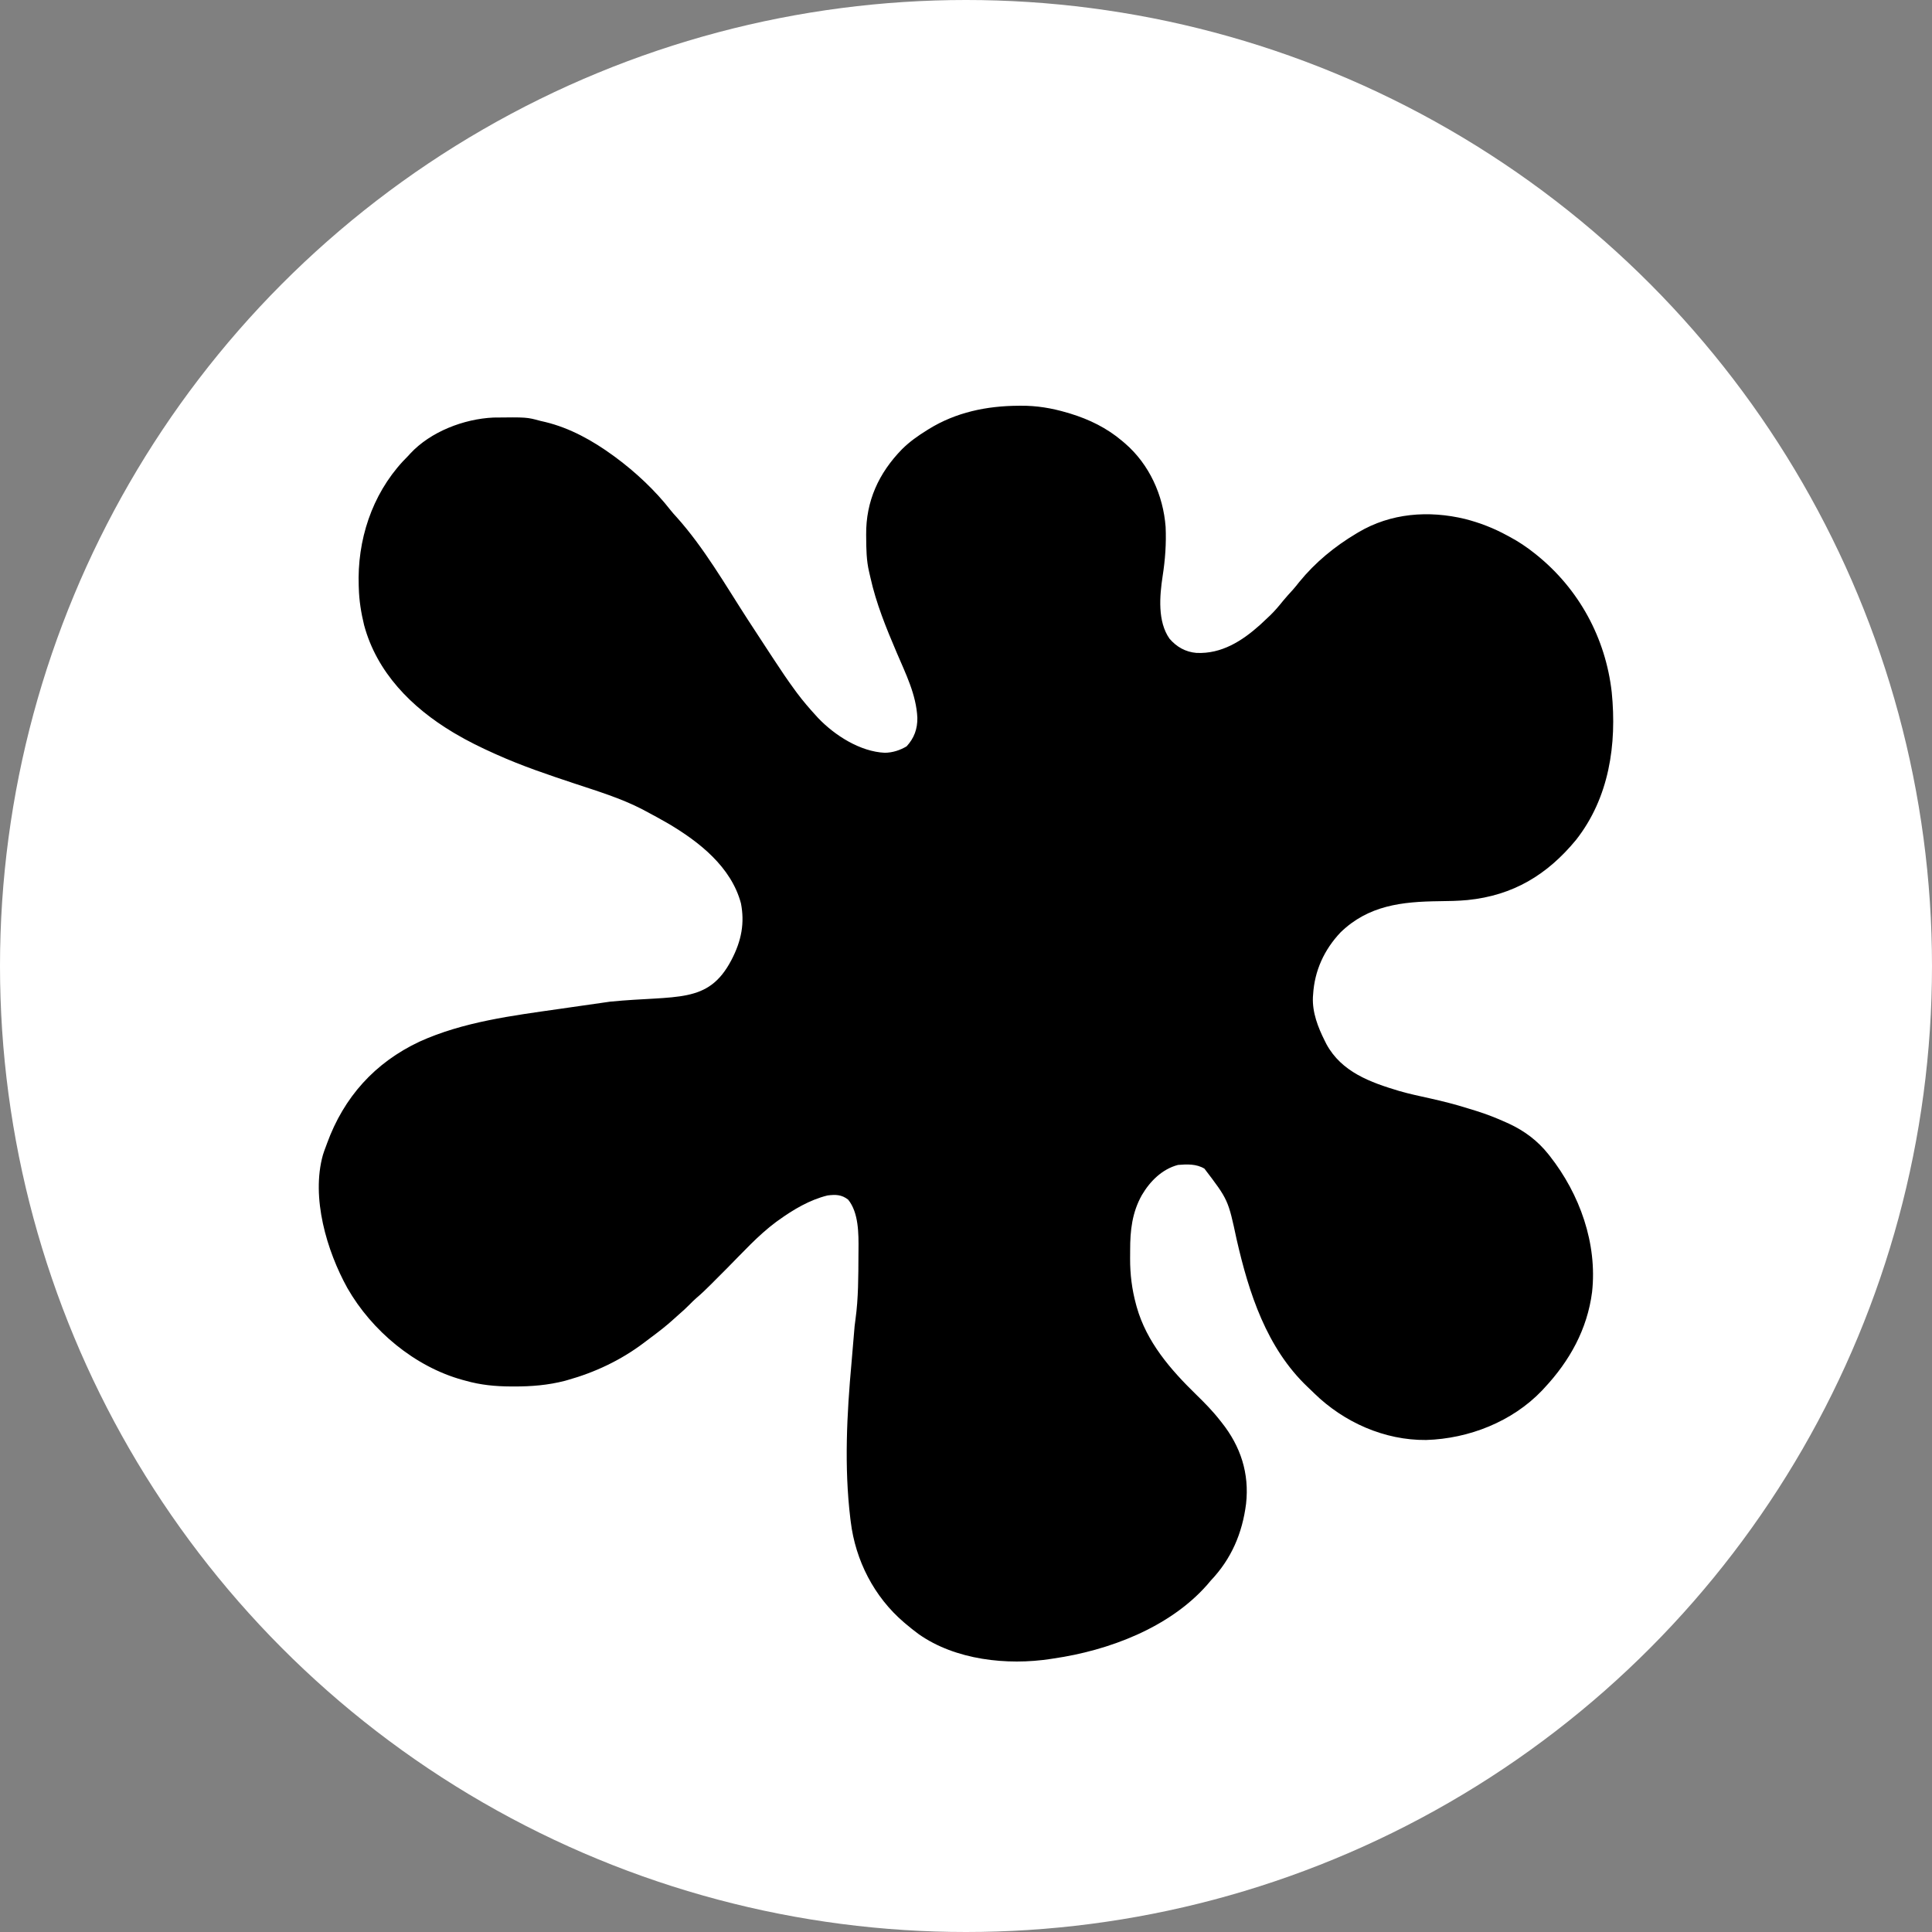
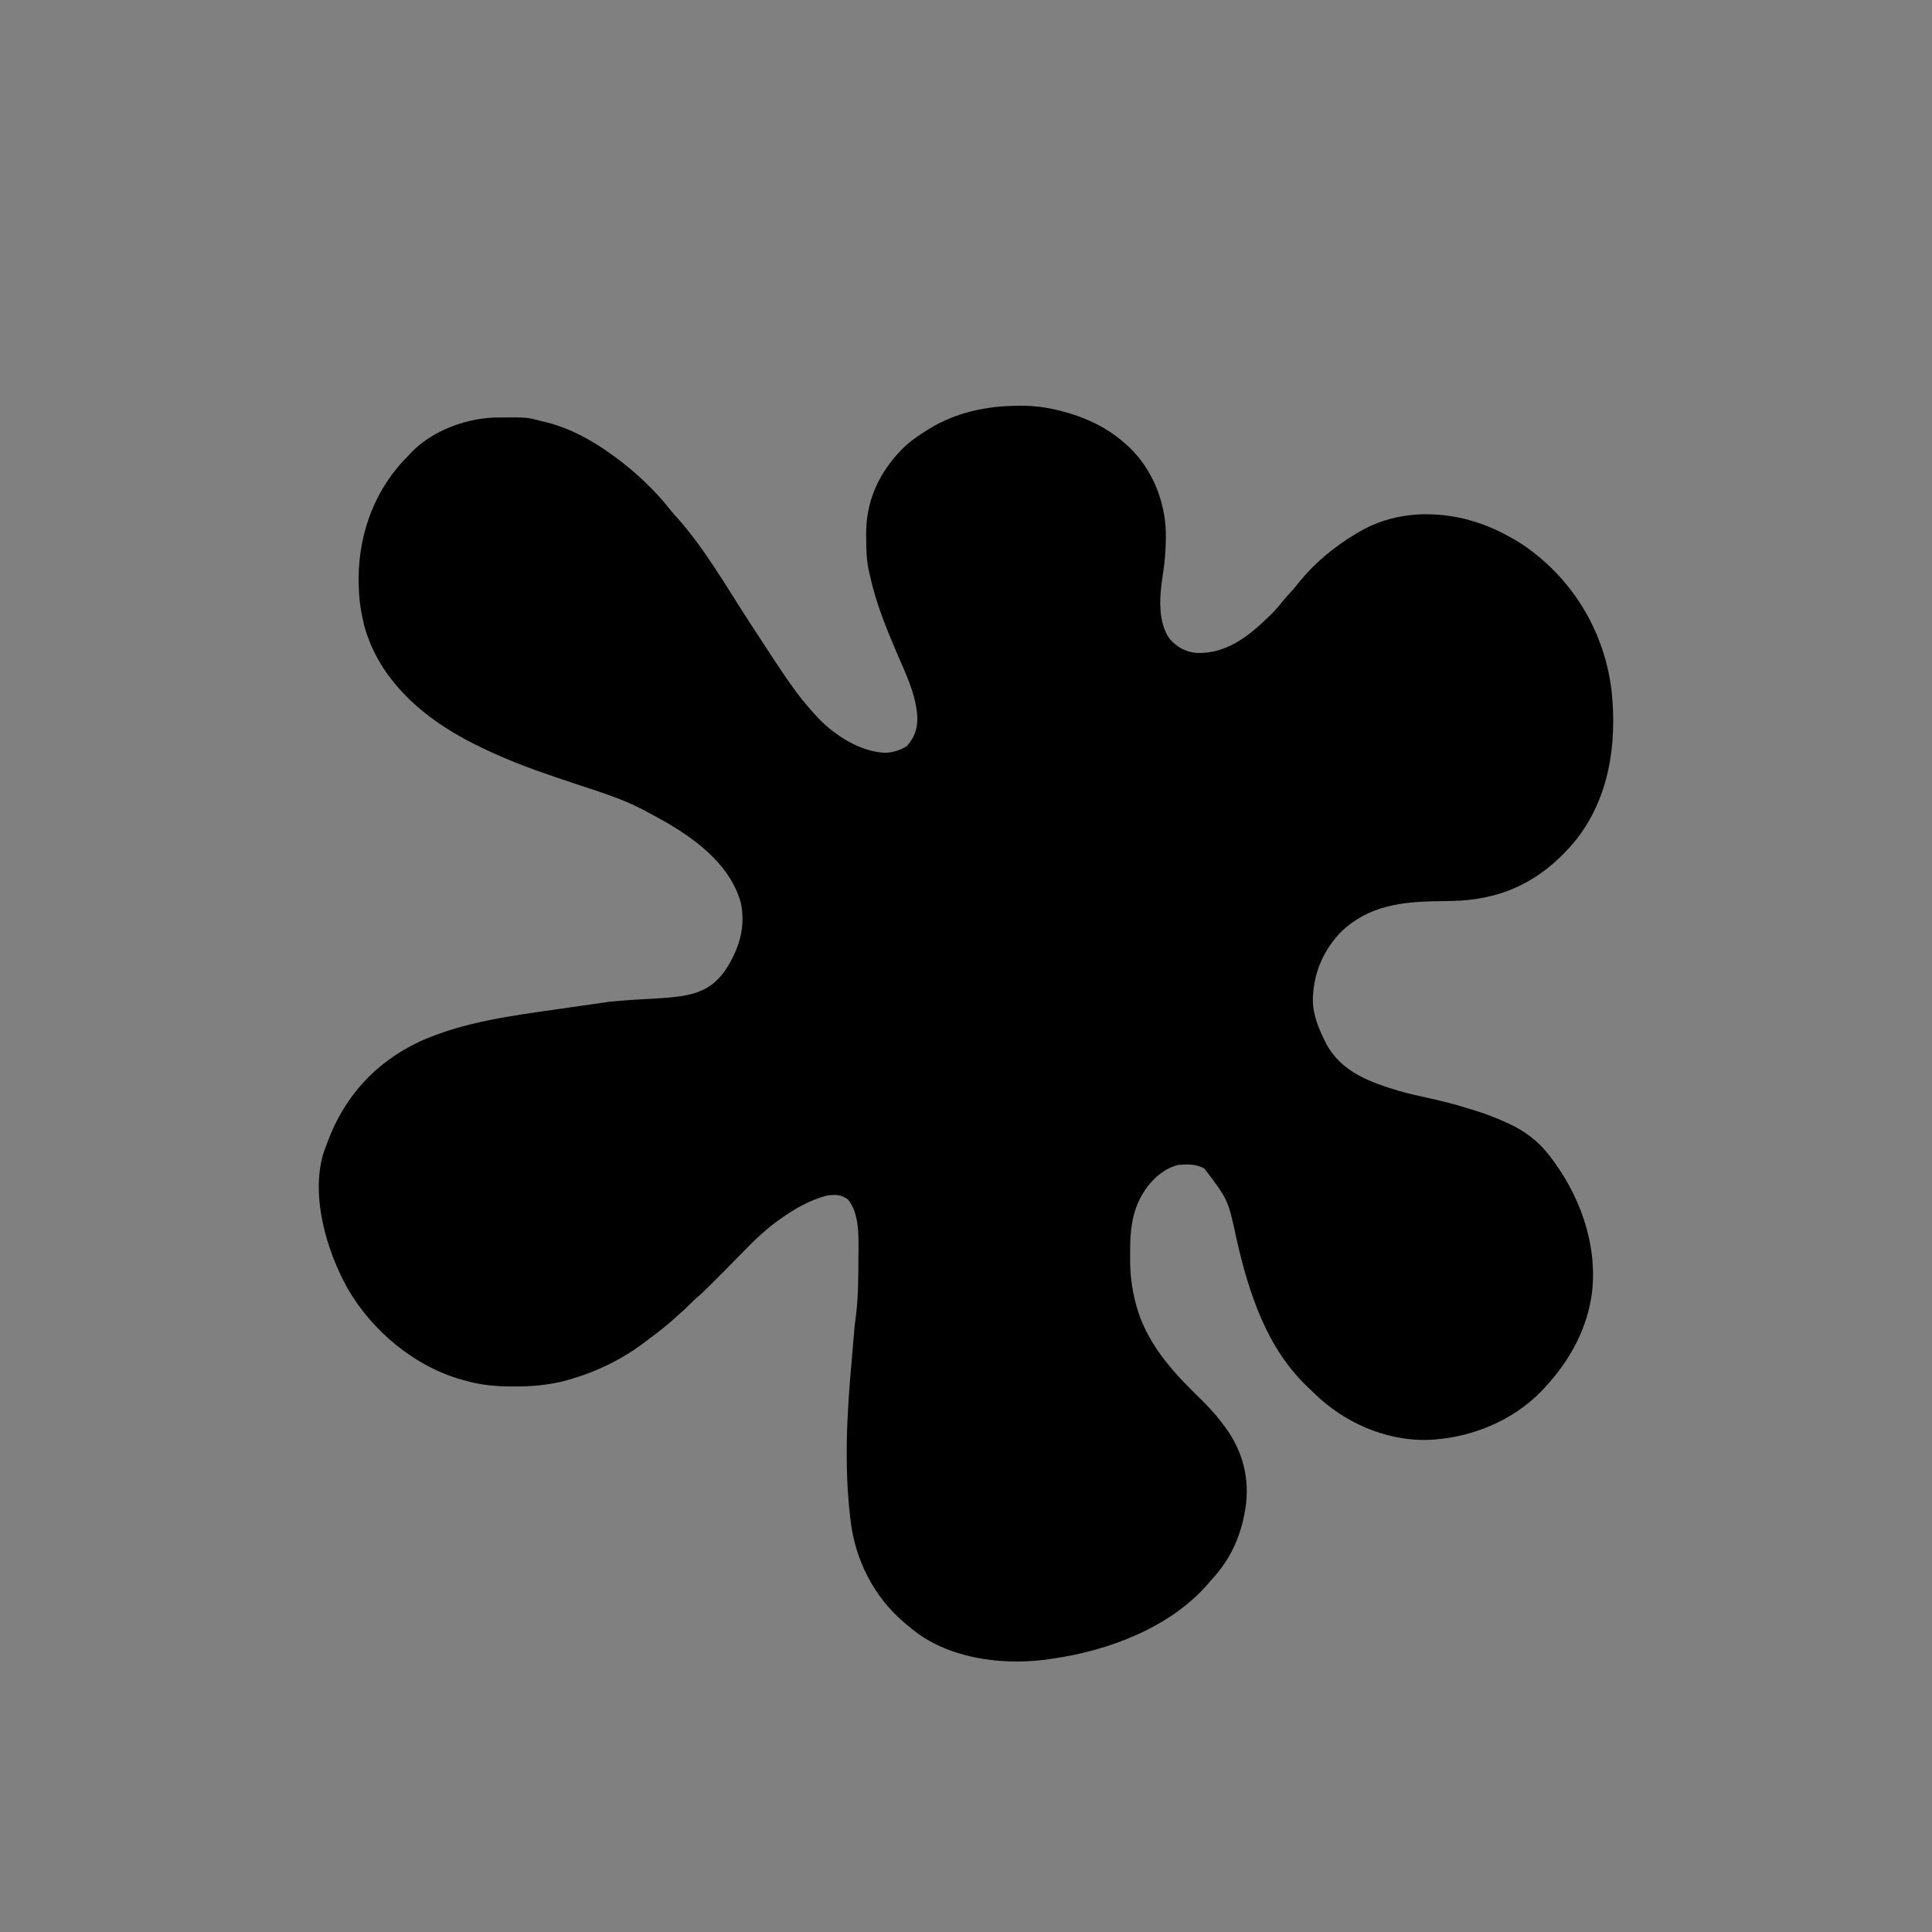
<svg xmlns="http://www.w3.org/2000/svg" width="200" height="200" viewBox="0 0 200 200" fill="none">
  <rect x="0" y="0" width="200" height="200" fill="#808080" stroke="none" />
-   <circle cx="100" cy="100" r="100" fill="white" />
-   <path d="M105.41 42.003C105.49 42.002 105.57 42.001 105.652 42.001C107.31 41.987 108.875 42.246 110.464 42.718C110.63 42.767 110.63 42.767 110.8 42.817C112.764 43.417 114.581 44.307 116.154 45.639C116.257 45.726 116.36 45.814 116.467 45.904C118.975 48.074 120.417 51.26 120.665 54.547C120.742 56.277 120.622 57.937 120.354 59.649C120.045 61.68 119.815 64.344 121.071 66.121C121.805 66.971 122.727 67.495 123.854 67.589C126.442 67.711 128.569 66.364 130.437 64.689C130.706 64.443 130.97 64.193 131.234 63.942C131.314 63.867 131.394 63.792 131.476 63.714C131.974 63.234 132.409 62.714 132.842 62.176C133.16 61.79 133.496 61.423 133.834 61.055C134.069 60.79 134.287 60.517 134.506 60.238C136.162 58.211 138.169 56.563 140.414 55.226C140.476 55.189 140.538 55.151 140.602 55.113C143.973 53.106 147.897 52.819 151.664 53.724C153.211 54.122 154.642 54.678 156.041 55.444C156.108 55.48 156.174 55.515 156.243 55.552C157.185 56.055 158.048 56.629 158.882 57.296C158.939 57.342 158.996 57.387 159.054 57.434C163.457 60.978 166.214 66.053 166.846 71.657C167.386 77.064 166.584 82.564 163.165 86.929C160.17 90.568 156.638 92.696 151.915 93.173C150.937 93.265 149.961 93.282 148.978 93.292C145.122 93.338 141.666 93.72 138.775 96.517C137.076 98.315 136.081 100.489 135.933 102.944C135.926 103.036 135.919 103.127 135.912 103.222C135.842 104.814 136.433 106.337 137.136 107.738C137.194 107.855 137.252 107.971 137.313 108.092C138.882 110.977 141.857 112.046 144.849 112.94C145.906 113.245 146.983 113.472 148.056 113.709C149.364 114 150.652 114.327 151.93 114.729C152.217 114.82 152.505 114.907 152.793 114.994C153.856 115.324 154.876 115.722 155.891 116.181C155.997 116.229 156.103 116.277 156.213 116.326C157.836 117.081 159.189 118.1 160.303 119.504C160.368 119.586 160.368 119.586 160.434 119.669C163.539 123.62 165.364 128.727 164.811 133.755C164.316 137.599 162.494 140.88 159.866 143.69C159.786 143.777 159.705 143.865 159.622 143.955C156.544 147.172 152.056 148.932 147.64 149.067C143.312 149.11 139.117 147.23 136.043 144.232C135.989 144.179 135.936 144.125 135.88 144.07C135.71 143.903 135.537 143.74 135.363 143.577C131.111 139.539 129.279 133.842 128.012 128.285C127.139 124.2 127.139 124.2 124.683 120.979C123.86 120.478 122.876 120.513 121.946 120.593C120.299 121.023 119.044 122.288 118.203 123.719C117.196 125.511 116.989 127.381 116.993 129.403C116.994 129.701 116.991 129.999 116.988 130.298C116.983 131.917 117.176 133.469 117.602 135.036C117.625 135.121 117.648 135.206 117.672 135.293C118.698 138.927 121.167 141.775 123.824 144.364C124.711 145.228 125.556 146.088 126.317 147.067C126.368 147.131 126.419 147.196 126.472 147.262C128.438 149.736 129.341 152.529 128.993 155.667C128.606 158.725 127.471 161.377 125.333 163.627C125.21 163.772 125.087 163.917 124.964 164.063C121.049 168.508 114.753 170.865 109.05 171.689C108.958 171.703 108.866 171.717 108.771 171.732C104.272 172.425 98.89 171.845 95.089 169.156C94.629 168.819 94.187 168.462 93.751 168.094C93.693 168.045 93.635 167.996 93.576 167.946C90.487 165.307 88.557 161.536 88.068 157.526C88.053 157.408 88.038 157.29 88.023 157.168C87.383 151.844 87.665 146.388 88.149 141.066C88.194 140.565 88.235 140.064 88.276 139.563C88.329 138.921 88.382 138.279 88.439 137.637C88.449 137.519 88.459 137.4 88.47 137.278C88.495 137.039 88.525 136.8 88.561 136.562C88.863 134.392 88.855 132.131 88.866 129.943C88.867 129.755 88.868 129.567 88.871 129.379C88.887 127.722 88.895 125.525 87.795 124.182C87.118 123.658 86.504 123.648 85.664 123.753C83.802 124.21 82.108 125.225 80.569 126.334C80.492 126.388 80.415 126.443 80.336 126.5C78.465 127.893 76.87 129.676 75.228 131.325C74.836 131.718 74.444 132.111 74.052 132.503C73.897 132.658 73.744 132.812 73.59 132.967C73.099 133.459 72.603 133.935 72.073 134.385C71.837 134.588 71.62 134.806 71.403 135.029C71.036 135.399 70.659 135.748 70.263 136.087C70.108 136.221 69.955 136.358 69.805 136.497C69.024 137.22 68.187 137.859 67.334 138.494C67.093 138.674 66.853 138.856 66.614 139.038C64.254 140.812 61.591 142.07 58.747 142.866C58.661 142.89 58.575 142.914 58.487 142.94C56.748 143.393 54.979 143.536 53.187 143.526C53.09 143.526 52.993 143.526 52.893 143.526C51.27 143.519 49.748 143.375 48.181 142.927C48.084 142.901 47.986 142.875 47.886 142.848C42.939 141.485 38.483 137.755 35.958 133.335C33.821 129.472 32.191 123.976 33.428 119.558C33.525 119.245 33.637 118.939 33.756 118.632C33.788 118.544 33.82 118.455 33.853 118.364C35.601 113.569 38.804 110.006 43.421 107.833C47.946 105.776 53.061 105.136 57.943 104.439C58.384 104.376 58.825 104.312 59.267 104.248C60.564 104.061 61.862 103.875 63.16 103.691C70.093 103.008 73.29 103.98 75.7 99.413C76.791 97.345 77.088 95.511 76.703 93.514C75.697 89.746 72.381 87.145 69.172 85.251C68.408 84.81 67.634 84.387 66.854 83.974C66.746 83.916 66.638 83.857 66.526 83.797C64.288 82.635 61.83 81.893 59.444 81.101C56.735 80.2 54.03 79.29 51.425 78.118C51.343 78.082 51.26 78.045 51.175 78.007C49.775 77.381 48.408 76.71 47.088 75.926C46.98 75.862 46.98 75.862 46.87 75.796C42.6 73.235 39.002 69.599 37.69 64.705C37.384 63.449 37.178 62.184 37.144 60.892C37.141 60.818 37.138 60.744 37.135 60.668C36.966 55.953 38.477 51.249 41.713 47.75C41.901 47.554 42.09 47.359 42.28 47.164C42.342 47.096 42.403 47.028 42.467 46.957C44.574 44.686 48.017 43.366 51.074 43.225C54.526 43.185 54.526 43.185 55.94 43.569C56.11 43.609 56.28 43.648 56.45 43.687C59.023 44.312 61.355 45.615 63.48 47.164C63.554 47.218 63.627 47.272 63.703 47.327C65.787 48.866 67.817 50.761 69.405 52.799C69.597 53.043 69.799 53.269 70.01 53.497C72.879 56.687 75.083 60.546 77.404 64.132C78.166 65.308 78.932 66.48 79.703 67.65C79.838 67.856 79.973 68.061 80.108 68.267C80.825 69.362 81.552 70.446 82.33 71.5C82.39 71.582 82.451 71.664 82.513 71.748C83.12 72.56 83.777 73.326 84.462 74.074C84.539 74.158 84.616 74.243 84.695 74.33C86.421 76.137 89.046 77.812 91.6 77.928C92.408 77.912 93.16 77.672 93.853 77.26C94.634 76.412 94.983 75.455 94.964 74.3C94.853 71.907 93.751 69.73 92.827 67.56C91.741 65.01 90.7 62.479 90.1 59.764C90.06 59.587 90.019 59.409 89.977 59.232C89.687 58.032 89.674 56.823 89.667 55.594C89.665 55.473 89.665 55.473 89.664 55.35C89.635 51.874 90.965 48.972 93.382 46.497C94.156 45.73 95.012 45.123 95.937 44.55C96.003 44.508 96.069 44.467 96.136 44.425C98.957 42.679 102.132 42.023 105.41 42.003Z" fill="black" />
+   <path d="M105.41 42.003C105.49 42.002 105.57 42.001 105.652 42.001C107.31 41.987 108.875 42.246 110.464 42.718C110.63 42.767 110.63 42.767 110.8 42.817C112.764 43.417 114.581 44.307 116.154 45.639C116.257 45.726 116.36 45.814 116.467 45.904C118.975 48.074 120.417 51.26 120.665 54.547C120.742 56.277 120.622 57.937 120.354 59.649C120.045 61.68 119.815 64.344 121.071 66.121C121.805 66.971 122.727 67.495 123.854 67.589C126.442 67.711 128.569 66.364 130.437 64.689C130.706 64.443 130.97 64.193 131.234 63.942C131.314 63.867 131.394 63.792 131.476 63.714C131.974 63.234 132.409 62.714 132.842 62.176C133.16 61.79 133.496 61.423 133.834 61.055C134.069 60.79 134.287 60.517 134.506 60.238C136.162 58.211 138.169 56.563 140.414 55.226C140.476 55.189 140.538 55.151 140.602 55.113C143.973 53.106 147.897 52.819 151.664 53.724C153.211 54.122 154.642 54.678 156.041 55.444C156.108 55.48 156.174 55.515 156.243 55.552C157.185 56.055 158.048 56.629 158.882 57.296C158.939 57.342 158.996 57.387 159.054 57.434C163.457 60.978 166.214 66.053 166.846 71.657C167.386 77.064 166.584 82.564 163.165 86.929C160.17 90.568 156.638 92.696 151.915 93.173C150.937 93.265 149.961 93.282 148.978 93.292C145.122 93.338 141.666 93.72 138.775 96.517C137.076 98.315 136.081 100.489 135.933 102.944C135.926 103.036 135.919 103.127 135.912 103.222C135.842 104.814 136.433 106.337 137.136 107.738C137.194 107.855 137.252 107.971 137.313 108.092C138.882 110.977 141.857 112.046 144.849 112.94C145.906 113.245 146.983 113.472 148.056 113.709C149.364 114 150.652 114.327 151.93 114.729C152.217 114.82 152.505 114.907 152.793 114.994C153.856 115.324 154.876 115.722 155.891 116.181C155.997 116.229 156.103 116.277 156.213 116.326C157.836 117.081 159.189 118.1 160.303 119.504C163.539 123.62 165.364 128.727 164.811 133.755C164.316 137.599 162.494 140.88 159.866 143.69C159.786 143.777 159.705 143.865 159.622 143.955C156.544 147.172 152.056 148.932 147.64 149.067C143.312 149.11 139.117 147.23 136.043 144.232C135.989 144.179 135.936 144.125 135.88 144.07C135.71 143.903 135.537 143.74 135.363 143.577C131.111 139.539 129.279 133.842 128.012 128.285C127.139 124.2 127.139 124.2 124.683 120.979C123.86 120.478 122.876 120.513 121.946 120.593C120.299 121.023 119.044 122.288 118.203 123.719C117.196 125.511 116.989 127.381 116.993 129.403C116.994 129.701 116.991 129.999 116.988 130.298C116.983 131.917 117.176 133.469 117.602 135.036C117.625 135.121 117.648 135.206 117.672 135.293C118.698 138.927 121.167 141.775 123.824 144.364C124.711 145.228 125.556 146.088 126.317 147.067C126.368 147.131 126.419 147.196 126.472 147.262C128.438 149.736 129.341 152.529 128.993 155.667C128.606 158.725 127.471 161.377 125.333 163.627C125.21 163.772 125.087 163.917 124.964 164.063C121.049 168.508 114.753 170.865 109.05 171.689C108.958 171.703 108.866 171.717 108.771 171.732C104.272 172.425 98.89 171.845 95.089 169.156C94.629 168.819 94.187 168.462 93.751 168.094C93.693 168.045 93.635 167.996 93.576 167.946C90.487 165.307 88.557 161.536 88.068 157.526C88.053 157.408 88.038 157.29 88.023 157.168C87.383 151.844 87.665 146.388 88.149 141.066C88.194 140.565 88.235 140.064 88.276 139.563C88.329 138.921 88.382 138.279 88.439 137.637C88.449 137.519 88.459 137.4 88.47 137.278C88.495 137.039 88.525 136.8 88.561 136.562C88.863 134.392 88.855 132.131 88.866 129.943C88.867 129.755 88.868 129.567 88.871 129.379C88.887 127.722 88.895 125.525 87.795 124.182C87.118 123.658 86.504 123.648 85.664 123.753C83.802 124.21 82.108 125.225 80.569 126.334C80.492 126.388 80.415 126.443 80.336 126.5C78.465 127.893 76.87 129.676 75.228 131.325C74.836 131.718 74.444 132.111 74.052 132.503C73.897 132.658 73.744 132.812 73.59 132.967C73.099 133.459 72.603 133.935 72.073 134.385C71.837 134.588 71.62 134.806 71.403 135.029C71.036 135.399 70.659 135.748 70.263 136.087C70.108 136.221 69.955 136.358 69.805 136.497C69.024 137.22 68.187 137.859 67.334 138.494C67.093 138.674 66.853 138.856 66.614 139.038C64.254 140.812 61.591 142.07 58.747 142.866C58.661 142.89 58.575 142.914 58.487 142.94C56.748 143.393 54.979 143.536 53.187 143.526C53.09 143.526 52.993 143.526 52.893 143.526C51.27 143.519 49.748 143.375 48.181 142.927C48.084 142.901 47.986 142.875 47.886 142.848C42.939 141.485 38.483 137.755 35.958 133.335C33.821 129.472 32.191 123.976 33.428 119.558C33.525 119.245 33.637 118.939 33.756 118.632C33.788 118.544 33.82 118.455 33.853 118.364C35.601 113.569 38.804 110.006 43.421 107.833C47.946 105.776 53.061 105.136 57.943 104.439C58.384 104.376 58.825 104.312 59.267 104.248C60.564 104.061 61.862 103.875 63.16 103.691C70.093 103.008 73.29 103.98 75.7 99.413C76.791 97.345 77.088 95.511 76.703 93.514C75.697 89.746 72.381 87.145 69.172 85.251C68.408 84.81 67.634 84.387 66.854 83.974C66.746 83.916 66.638 83.857 66.526 83.797C64.288 82.635 61.83 81.893 59.444 81.101C56.735 80.2 54.03 79.29 51.425 78.118C51.343 78.082 51.26 78.045 51.175 78.007C49.775 77.381 48.408 76.71 47.088 75.926C46.98 75.862 46.98 75.862 46.87 75.796C42.6 73.235 39.002 69.599 37.69 64.705C37.384 63.449 37.178 62.184 37.144 60.892C37.141 60.818 37.138 60.744 37.135 60.668C36.966 55.953 38.477 51.249 41.713 47.75C41.901 47.554 42.09 47.359 42.28 47.164C42.342 47.096 42.403 47.028 42.467 46.957C44.574 44.686 48.017 43.366 51.074 43.225C54.526 43.185 54.526 43.185 55.94 43.569C56.11 43.609 56.28 43.648 56.45 43.687C59.023 44.312 61.355 45.615 63.48 47.164C63.554 47.218 63.627 47.272 63.703 47.327C65.787 48.866 67.817 50.761 69.405 52.799C69.597 53.043 69.799 53.269 70.01 53.497C72.879 56.687 75.083 60.546 77.404 64.132C78.166 65.308 78.932 66.48 79.703 67.65C79.838 67.856 79.973 68.061 80.108 68.267C80.825 69.362 81.552 70.446 82.33 71.5C82.39 71.582 82.451 71.664 82.513 71.748C83.12 72.56 83.777 73.326 84.462 74.074C84.539 74.158 84.616 74.243 84.695 74.33C86.421 76.137 89.046 77.812 91.6 77.928C92.408 77.912 93.16 77.672 93.853 77.26C94.634 76.412 94.983 75.455 94.964 74.3C94.853 71.907 93.751 69.73 92.827 67.56C91.741 65.01 90.7 62.479 90.1 59.764C90.06 59.587 90.019 59.409 89.977 59.232C89.687 58.032 89.674 56.823 89.667 55.594C89.665 55.473 89.665 55.473 89.664 55.35C89.635 51.874 90.965 48.972 93.382 46.497C94.156 45.73 95.012 45.123 95.937 44.55C96.003 44.508 96.069 44.467 96.136 44.425C98.957 42.679 102.132 42.023 105.41 42.003Z" fill="black" />
</svg>